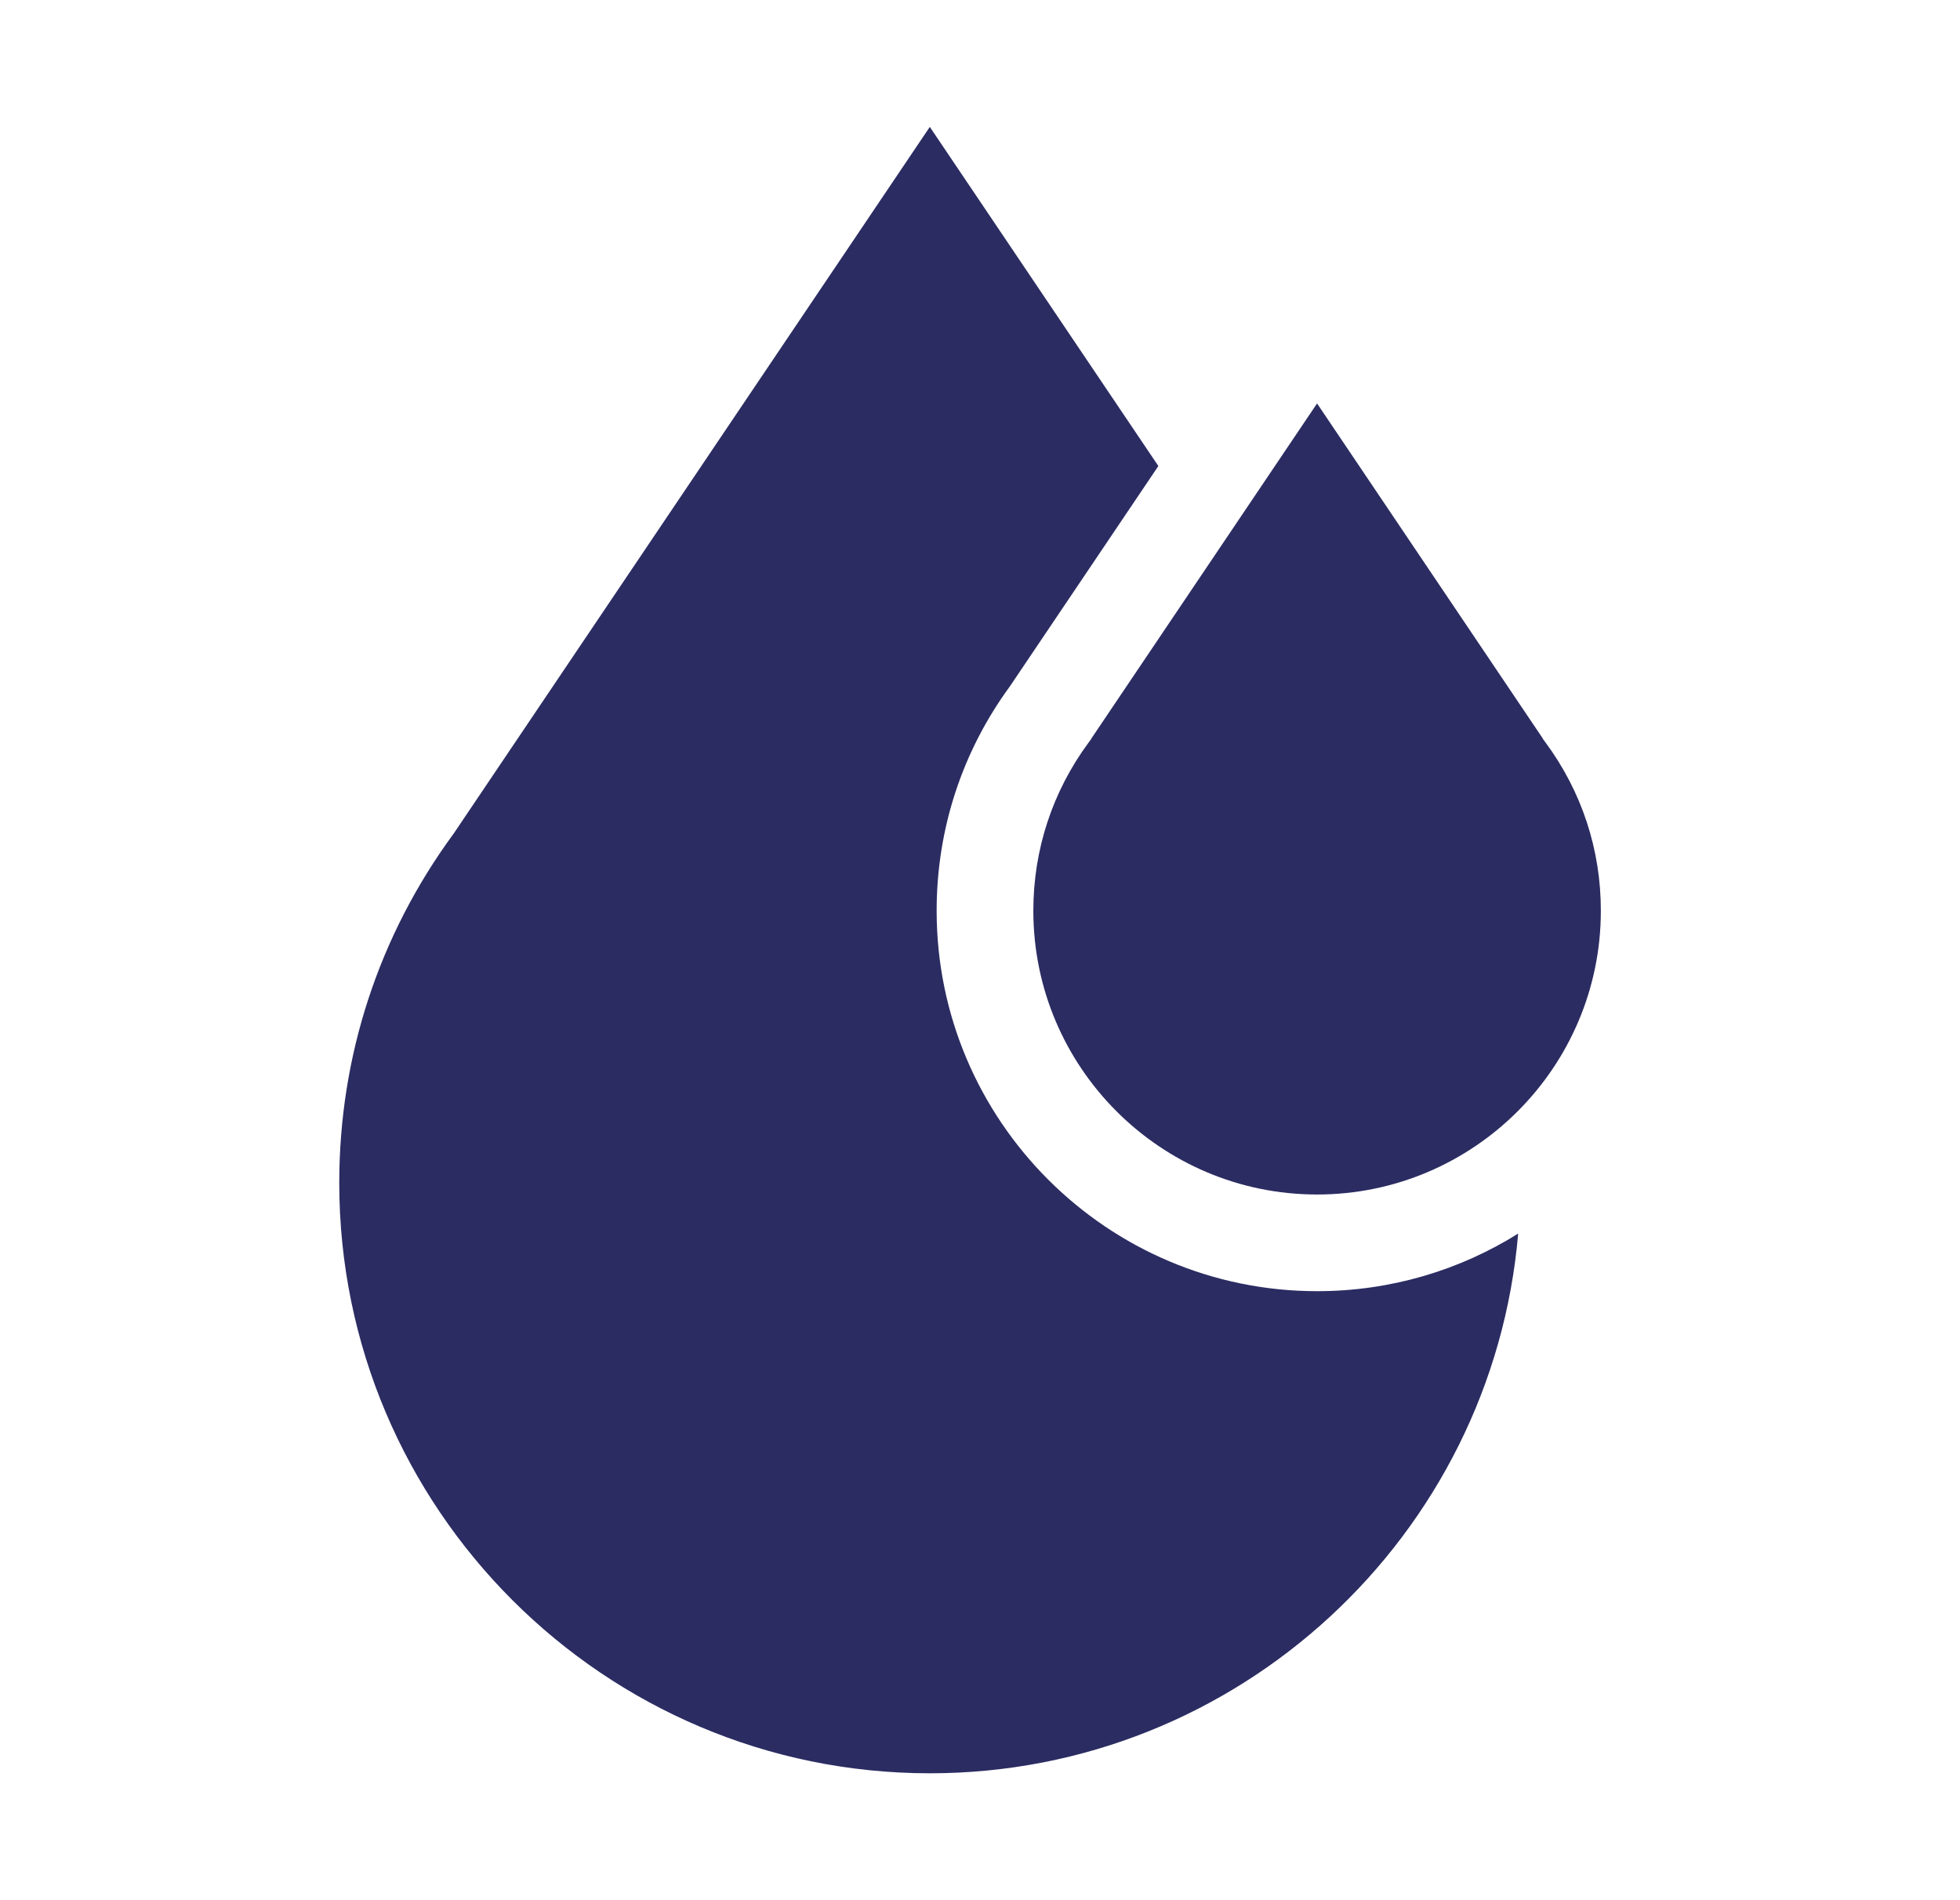
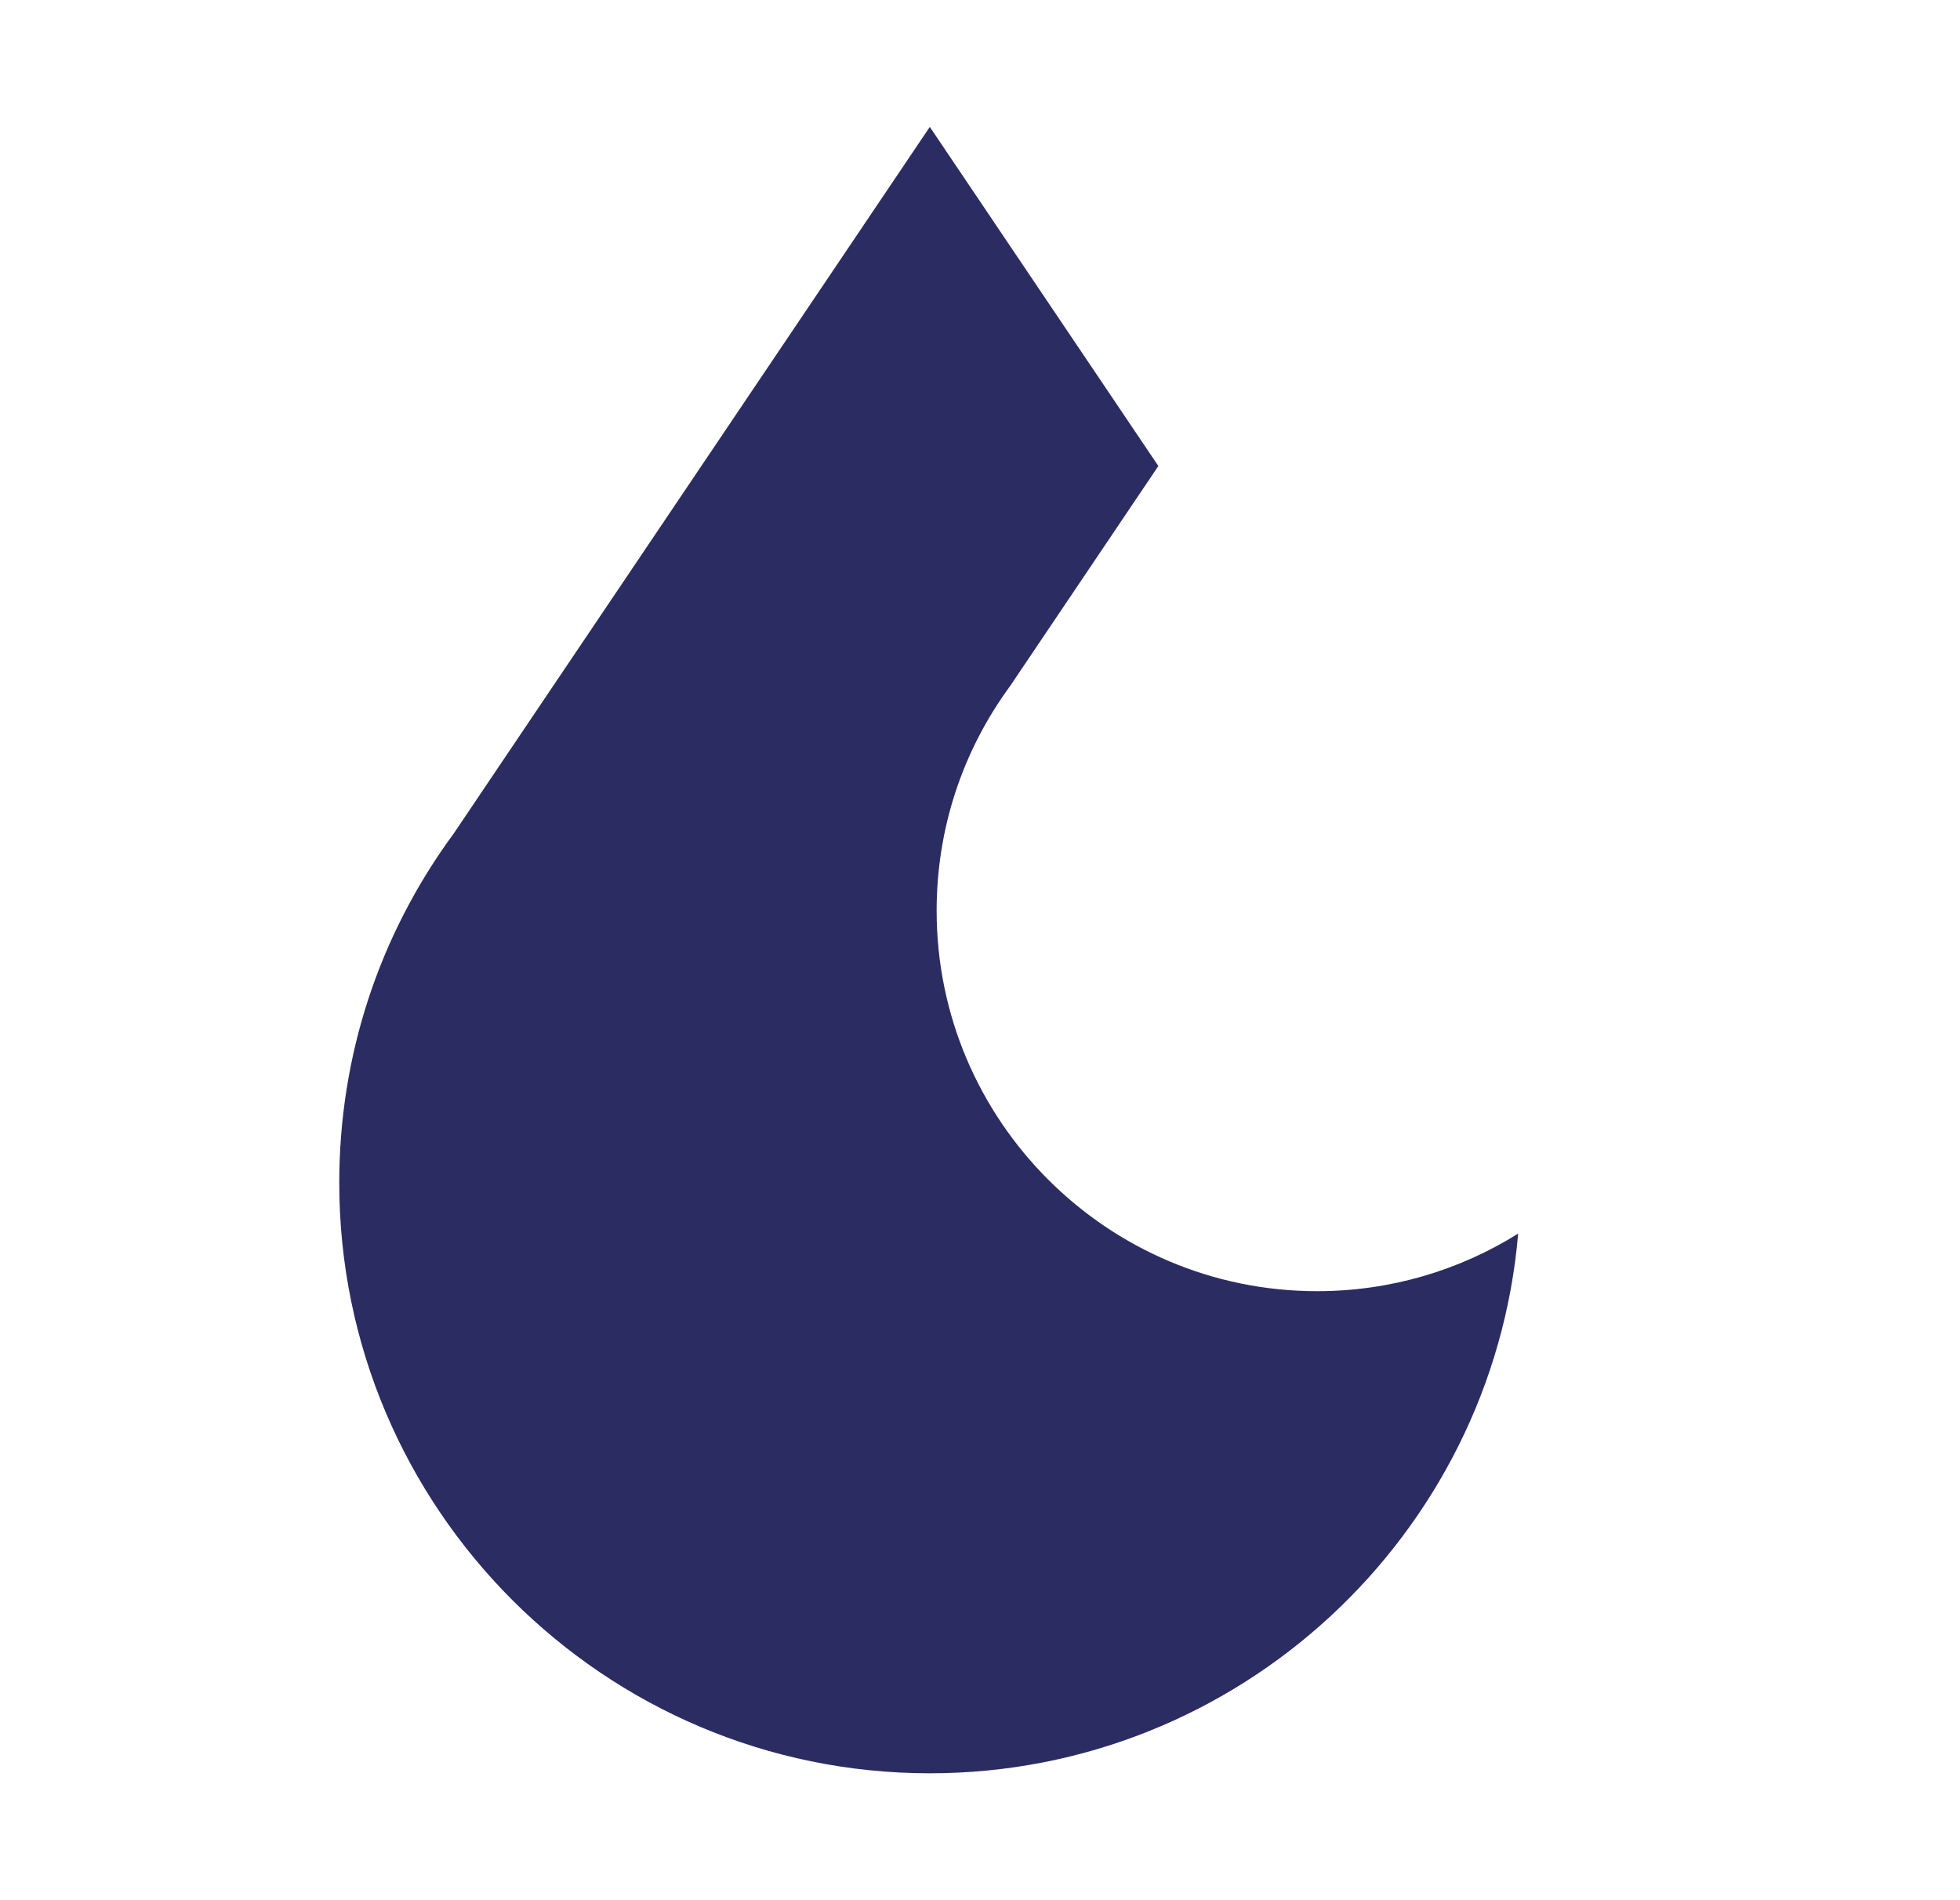
<svg xmlns="http://www.w3.org/2000/svg" width="33" height="32" viewBox="0 0 33 32" fill="none">
-   <path d="M26.022 12.504L25.98 12.447L25.972 12.431L22.175 6.794L18.379 12.431L18.371 12.446L18.329 12.504C17.72 13.329 17.398 14.309 17.398 15.338C17.398 17.973 19.541 20.116 22.175 20.116C24.81 20.116 26.953 17.973 26.953 15.338C26.954 14.309 26.631 13.329 26.022 12.504Z" fill="#2B2C62" />
  <path d="M22.176 21.744C18.644 21.744 15.77 18.871 15.77 15.338C15.77 13.965 16.198 12.657 17.007 11.553L19.503 7.848L15.655 2.137L7.639 14.037C6.378 15.752 5.712 17.786 5.712 19.92C5.712 25.403 10.173 29.863 15.655 29.863C20.85 29.863 25.127 25.858 25.561 20.774C24.579 21.389 23.418 21.744 22.176 21.744Z" fill="#2B2C62" />
</svg>